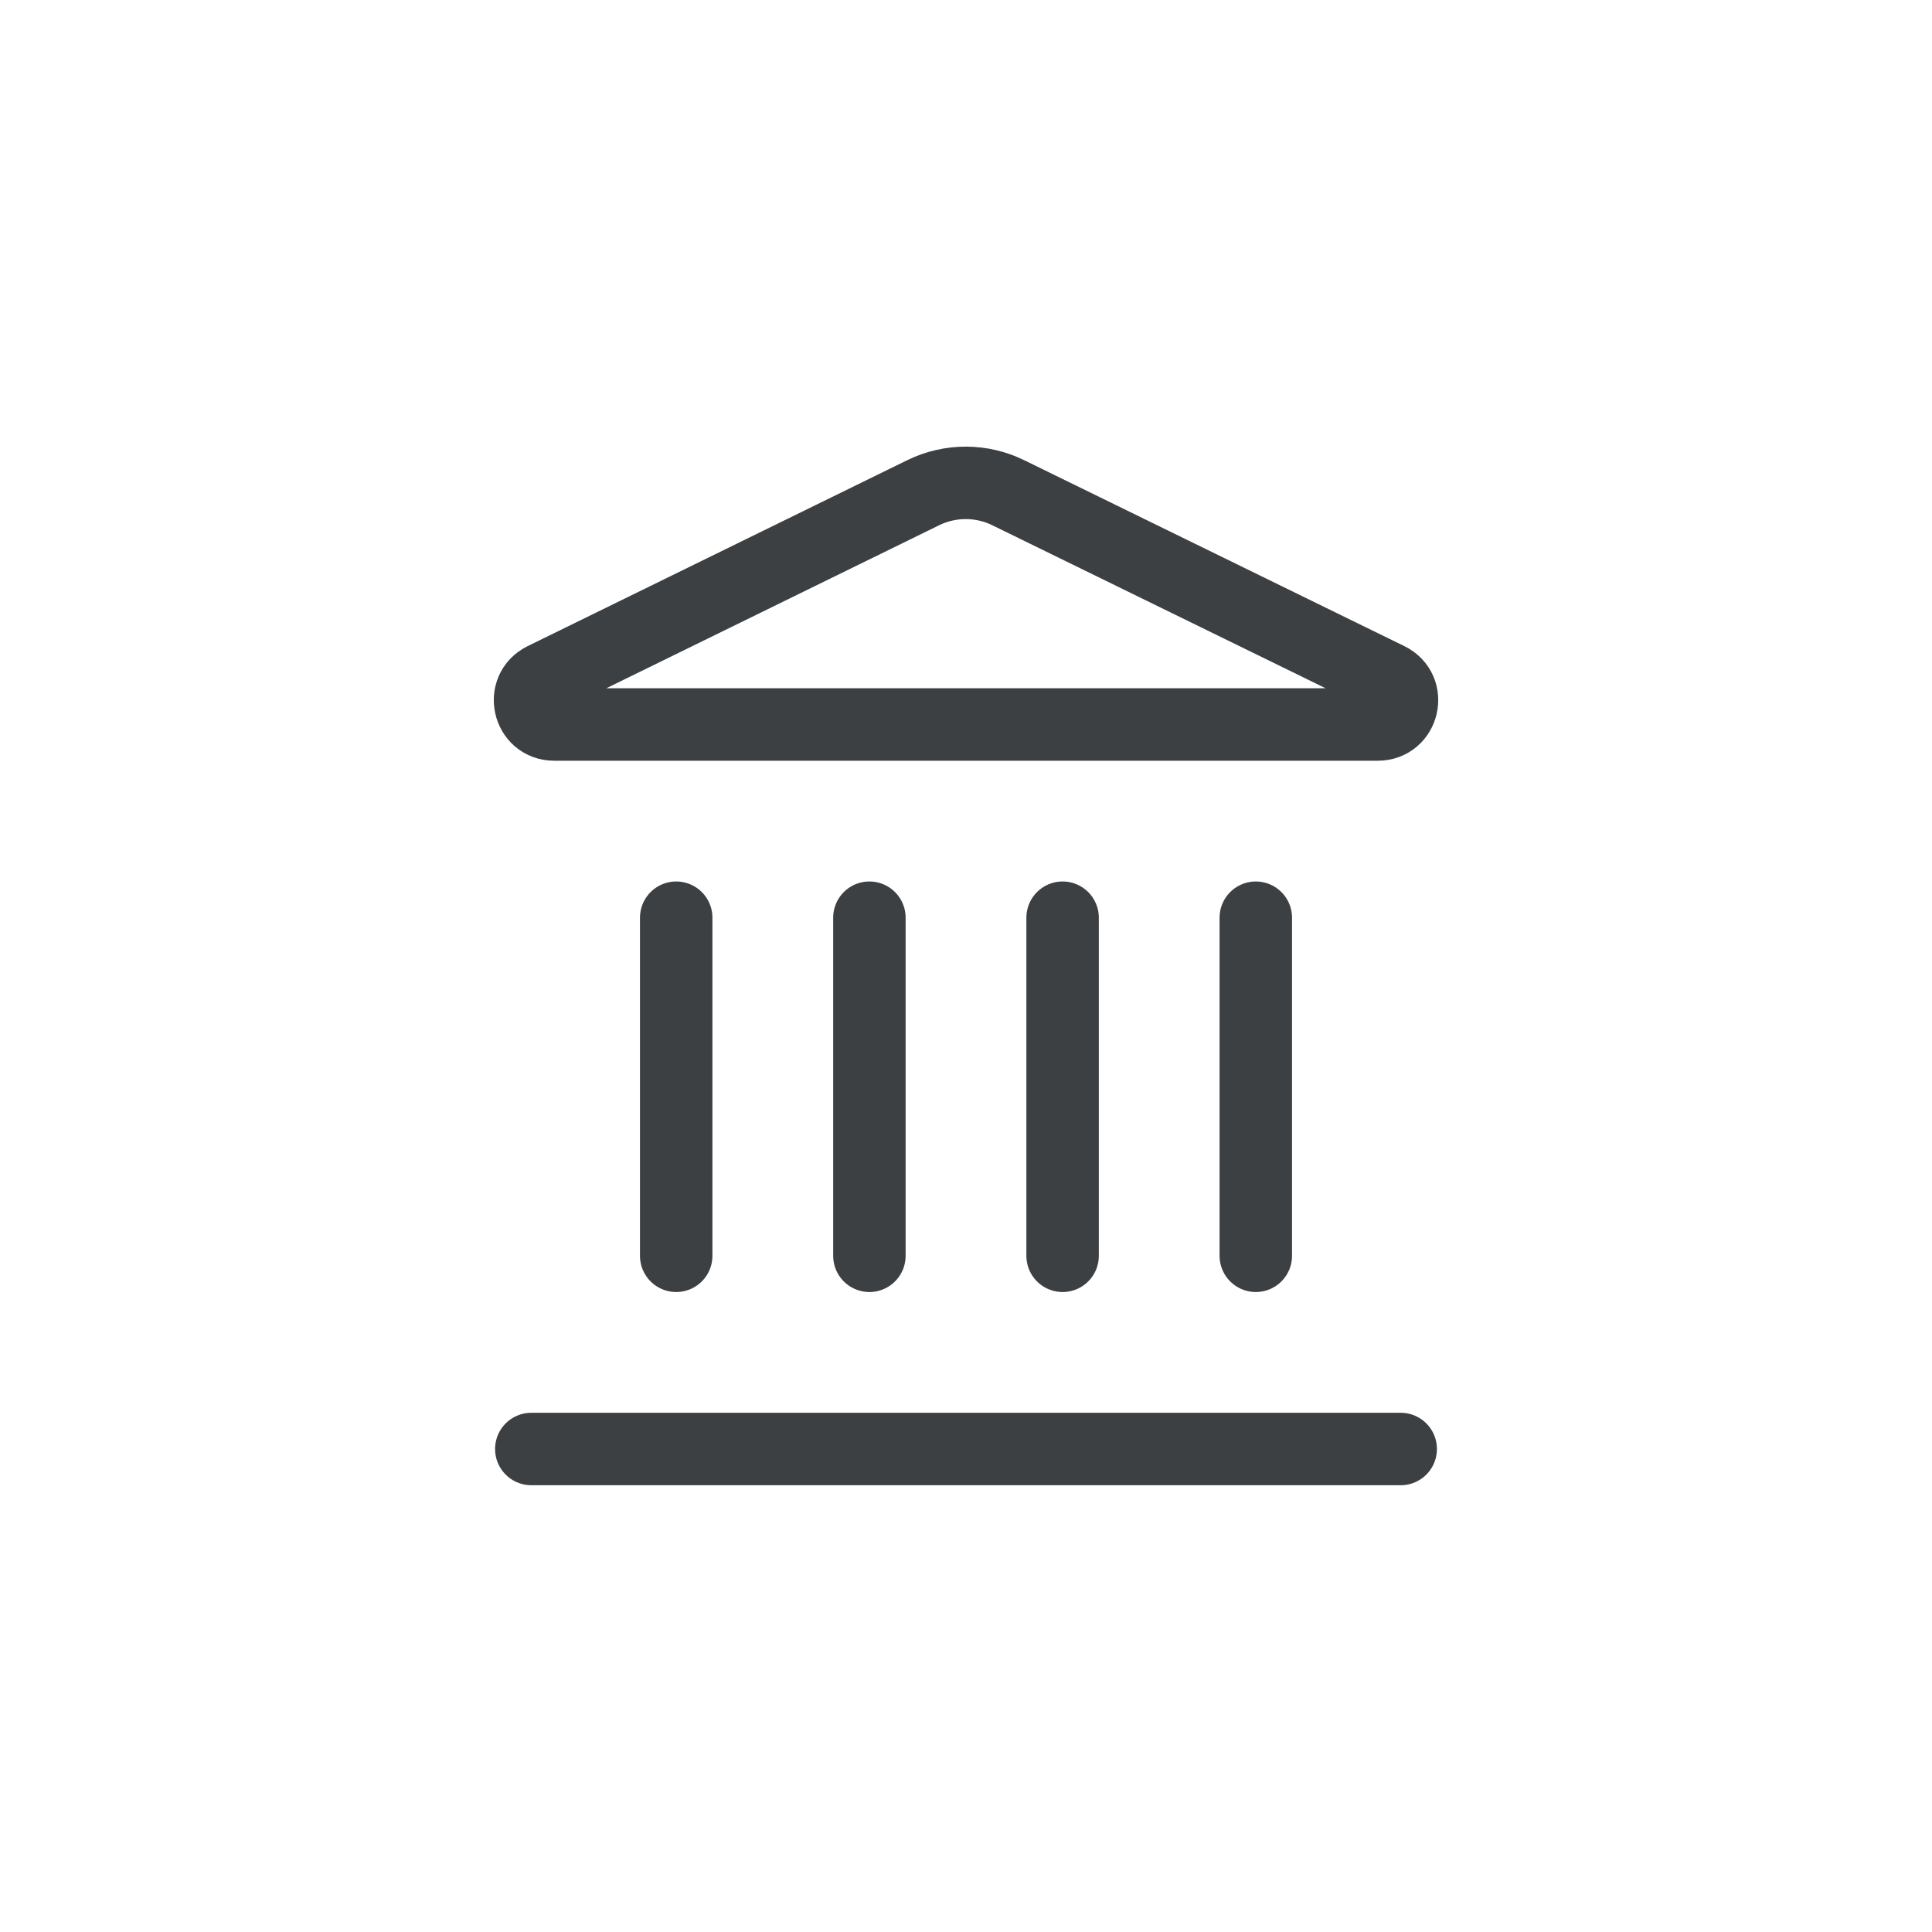
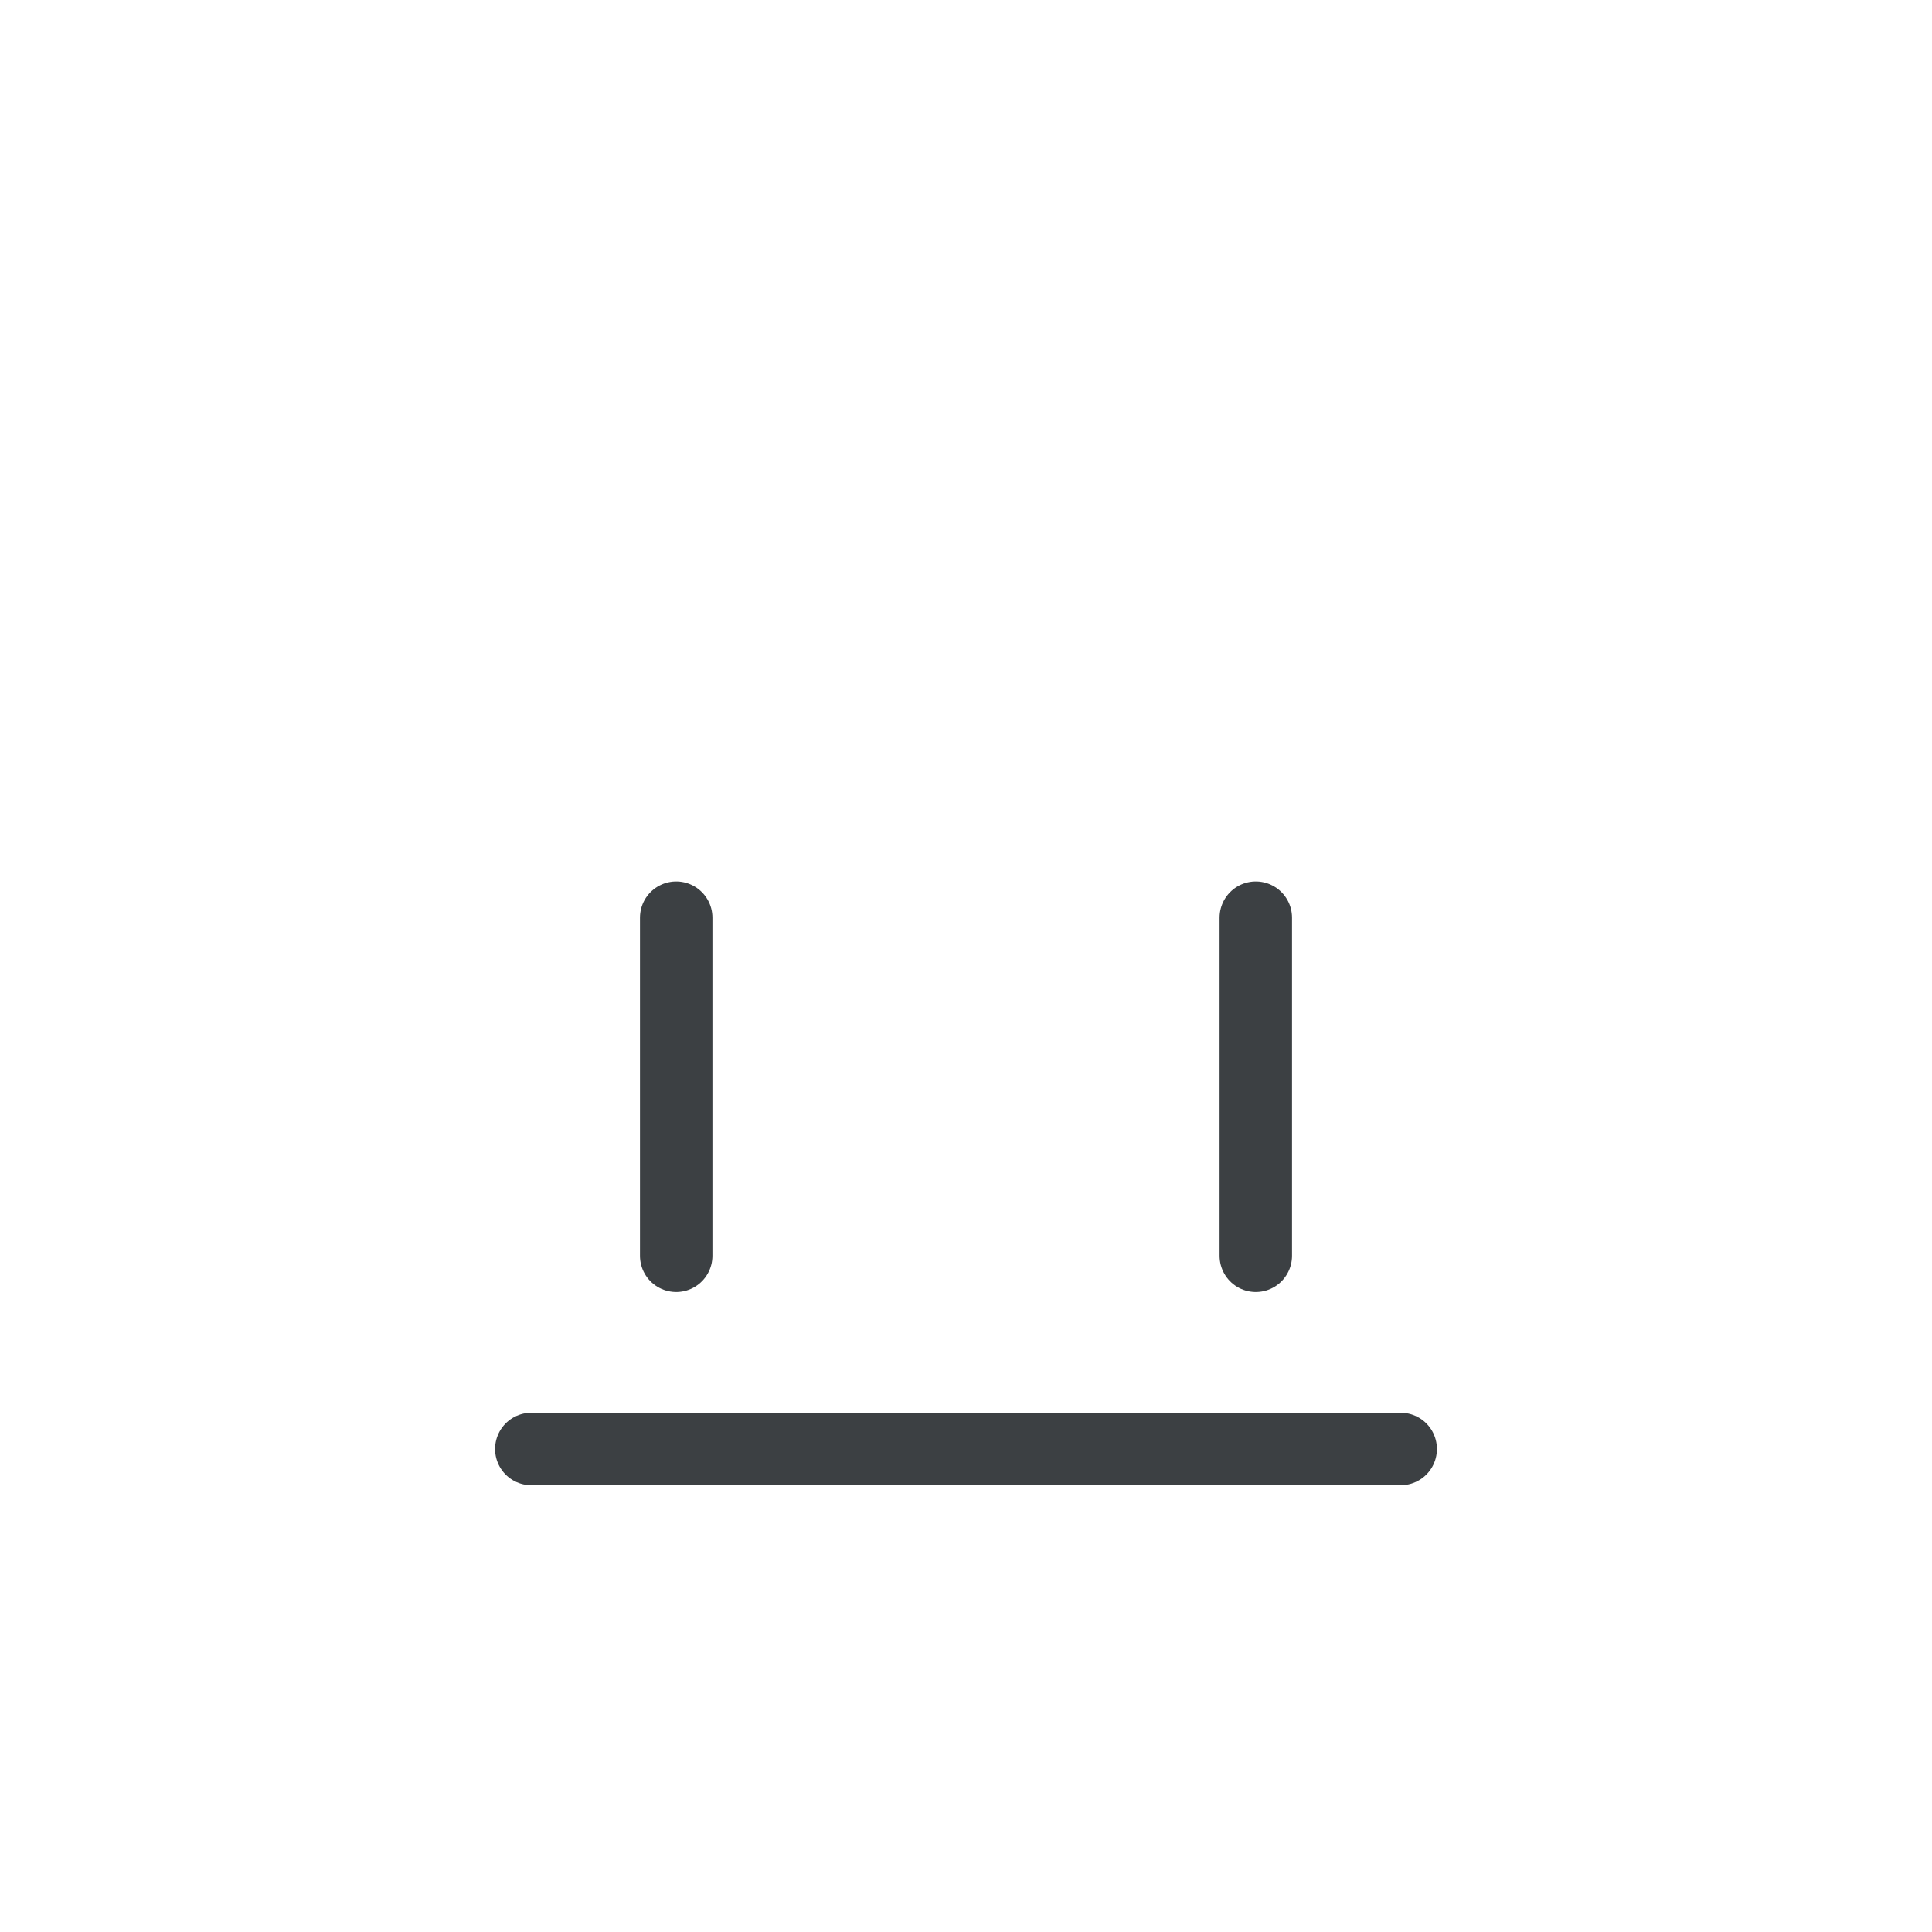
<svg xmlns="http://www.w3.org/2000/svg" width="40" height="40" viewBox="0 0 40 40" fill="none">
-   <path d="M18 26V19" stroke="#3C4043" stroke-width="1.5" stroke-linecap="round" stroke-linejoin="round" />
-   <path d="M19.12 10.198C19.395 10.065 19.696 9.996 20.001 9.997C20.306 9.998 20.607 10.069 20.88 10.204L28.746 14.051C29.222 14.284 29.056 15 28.526 15H11.474C10.944 15 10.779 14.284 11.254 14.051L19.12 10.198Z" stroke="#3C4043" stroke-width="1.5" stroke-linecap="round" stroke-linejoin="round" />
-   <path d="M22 26V19" stroke="#3C4043" stroke-width="1.5" stroke-linecap="round" stroke-linejoin="round" />
  <path d="M26 26V19" stroke="#3C4043" stroke-width="1.5" stroke-linecap="round" stroke-linejoin="round" />
  <path d="M11 30H29" stroke="#3C4043" stroke-width="1.5" stroke-linecap="round" stroke-linejoin="round" />
  <path d="M14 26V19" stroke="#3C4043" stroke-width="1.5" stroke-linecap="round" stroke-linejoin="round" />
</svg>